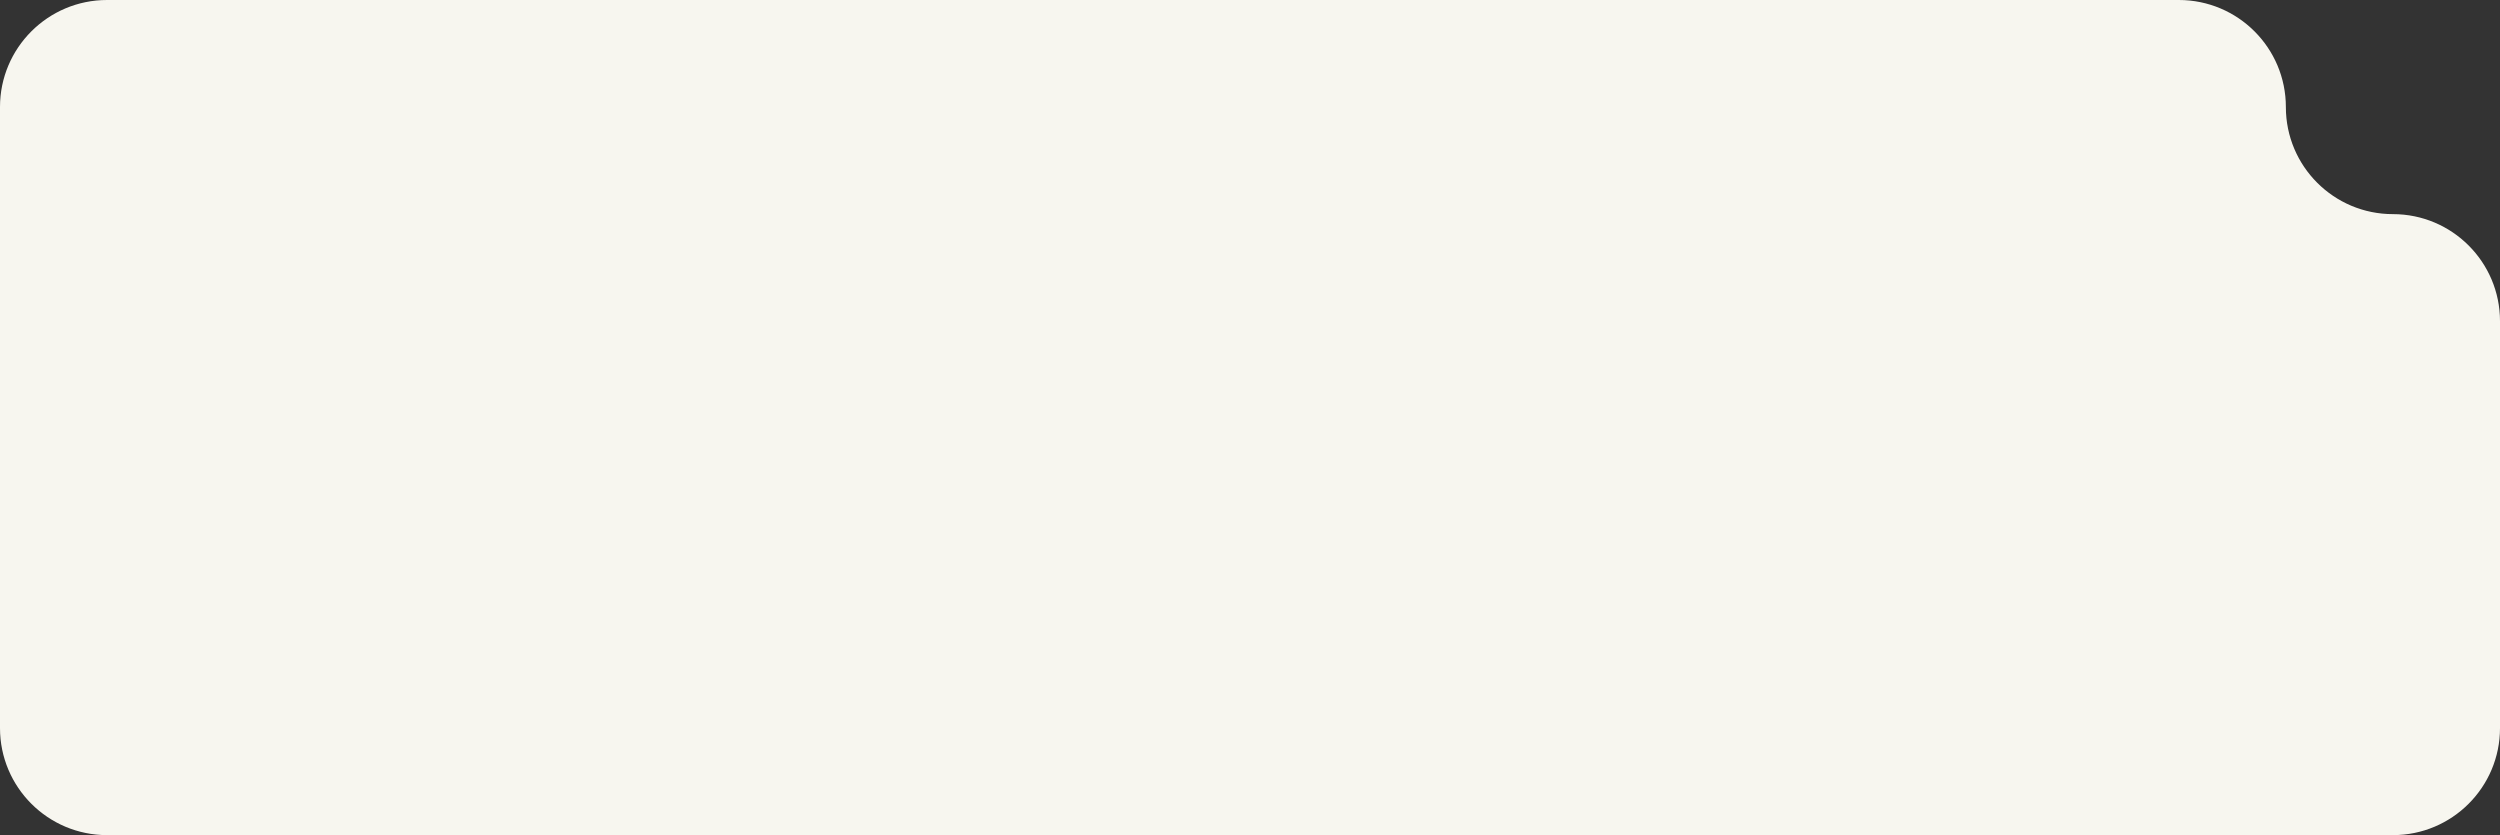
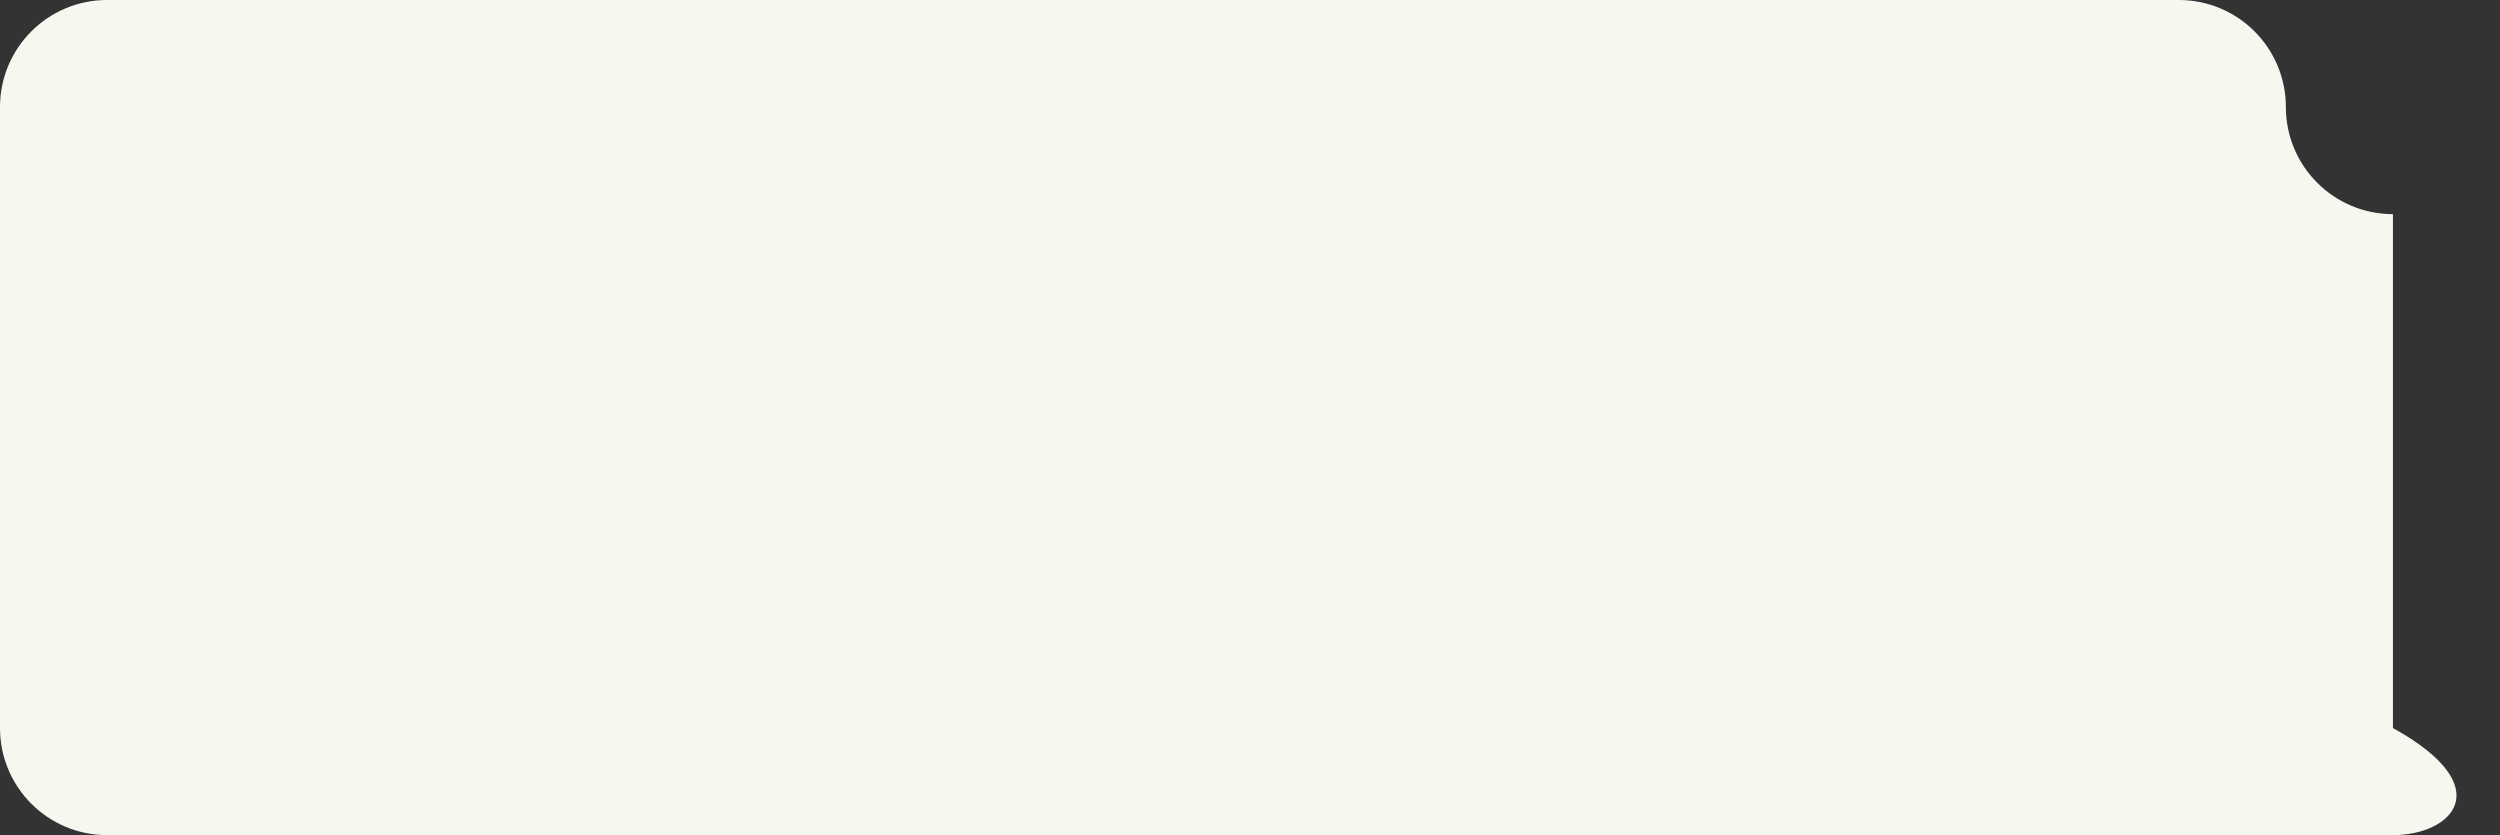
<svg xmlns="http://www.w3.org/2000/svg" width="467" height="156" viewBox="0 0 467 156" fill="none">
  <rect x="0" y="0" width="467" height="156" fill="#333333" stroke="none" />
-   <path d="M427 20C427 31.046 435.954 40 447 40C458.046 40 467 48.954 467 60V136C467 147.046 458.046 156 447 156H20C8.954 156 6.12084e-07 147.046 0 136L0 20C0 8.954 8.954 0 20 0L407 0C418.046 0 427 8.954 427 20Z" fill="#F7F6EF" />
+   <path d="M427 20C427 31.046 435.954 40 447 40V136C467 147.046 458.046 156 447 156H20C8.954 156 6.12084e-07 147.046 0 136L0 20C0 8.954 8.954 0 20 0L407 0C418.046 0 427 8.954 427 20Z" fill="#F7F6EF" />
</svg>